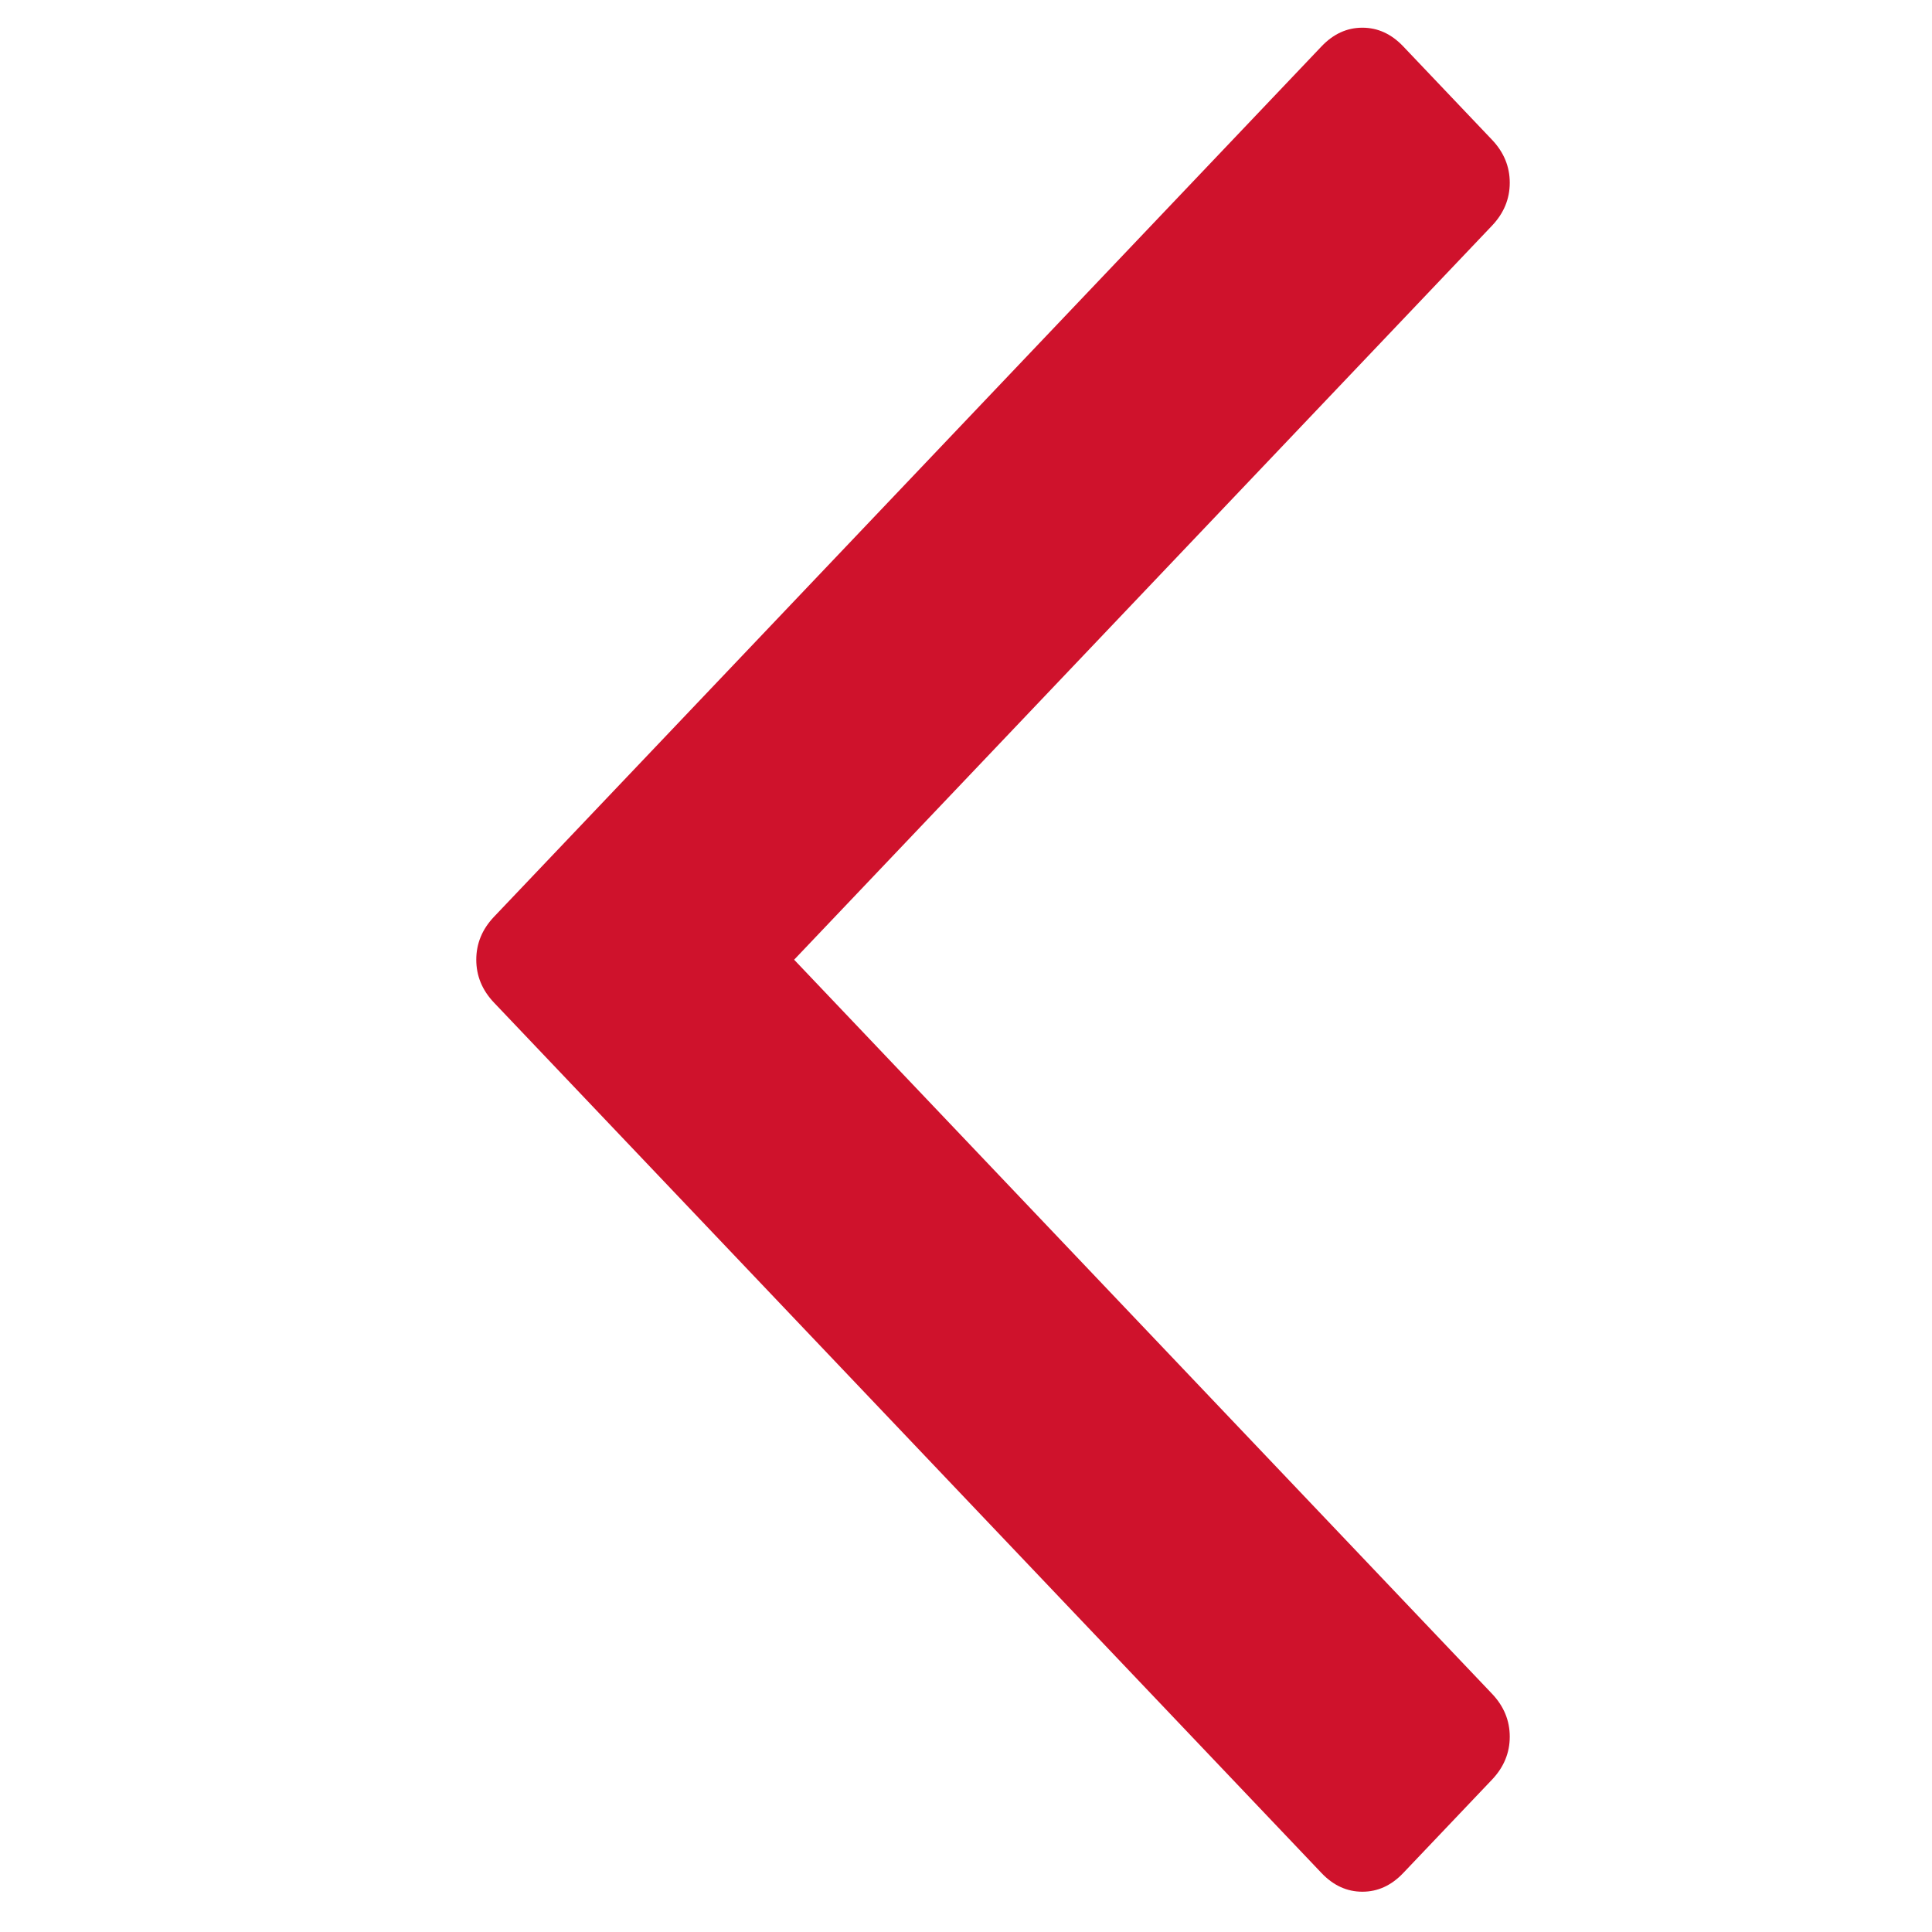
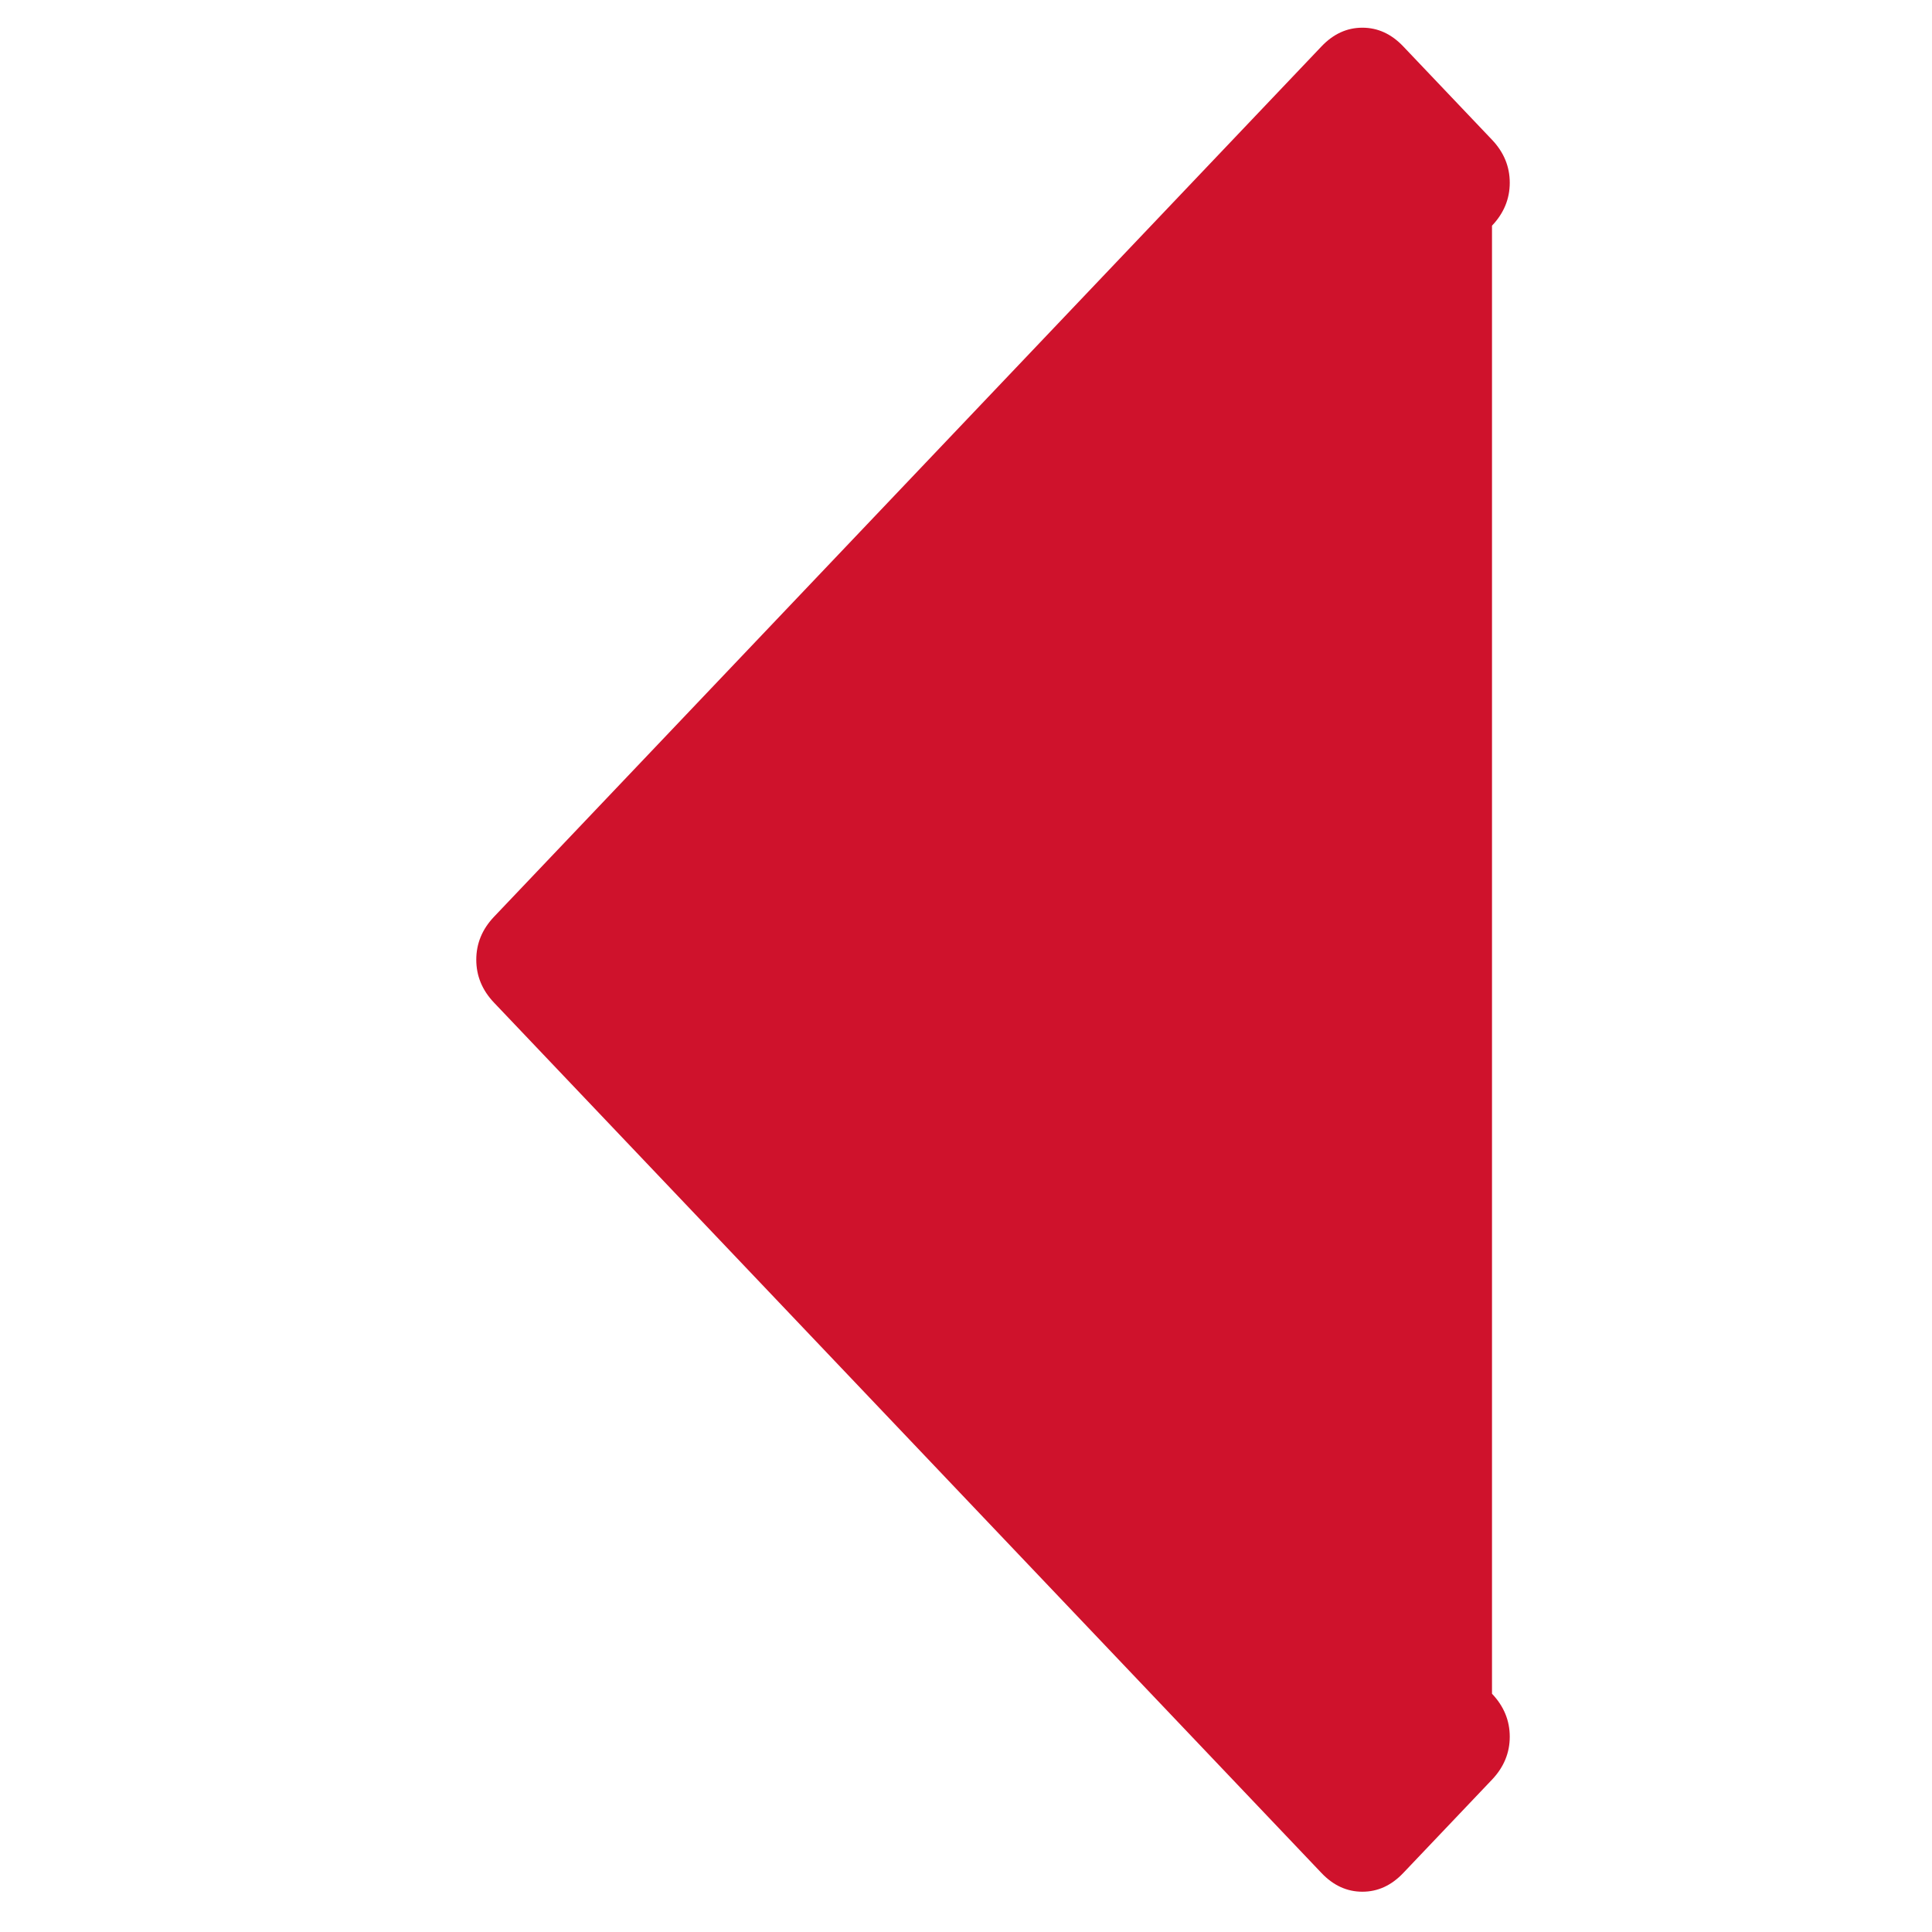
<svg xmlns="http://www.w3.org/2000/svg" width="2048" height="2048" viewBox="100 100 663 1088">
-   <path fill="#cf122c" d="M 971.573 848.457 C 971.573 857.124 968.067 864.79 961.055 871.457 L 908.464 921.457 C 901.451 928.124 893.388 931.457 884.272 931.457 C 875.156 931.457 867.092 928.124 860.08 921.457 L 446.714 528.457 L 33.348 921.457 C 26.336 928.124 18.272 931.457 9.156 931.457 C 0.04 931.457 -8.023 928.124 -15.036 921.457 L -67.627 871.457 C -74.639 864.79 -78.145 857.124 -78.145 848.457 C -78.145 839.79 -74.639 832.124 -67.627 825.457 L 422.522 359.457 C 429.535 352.79 437.598 349.457 446.714 349.457 C 455.83 349.457 463.893 352.79 470.906 359.457 L 961.055 825.457 C 968.067 832.124 971.573 839.79 971.573 848.457 Z" transform="matrix(0, -1, 1, 0, -193.743, 1087.171)" />
+   <path fill="#cf122c" d="M 971.573 848.457 C 971.573 857.124 968.067 864.79 961.055 871.457 L 908.464 921.457 C 901.451 928.124 893.388 931.457 884.272 931.457 C 875.156 931.457 867.092 928.124 860.08 921.457 L 33.348 921.457 C 26.336 928.124 18.272 931.457 9.156 931.457 C 0.04 931.457 -8.023 928.124 -15.036 921.457 L -67.627 871.457 C -74.639 864.79 -78.145 857.124 -78.145 848.457 C -78.145 839.79 -74.639 832.124 -67.627 825.457 L 422.522 359.457 C 429.535 352.79 437.598 349.457 446.714 349.457 C 455.83 349.457 463.893 352.79 470.906 359.457 L 961.055 825.457 C 968.067 832.124 971.573 839.79 971.573 848.457 Z" transform="matrix(0, -1, 1, 0, -193.743, 1087.171)" />
</svg>